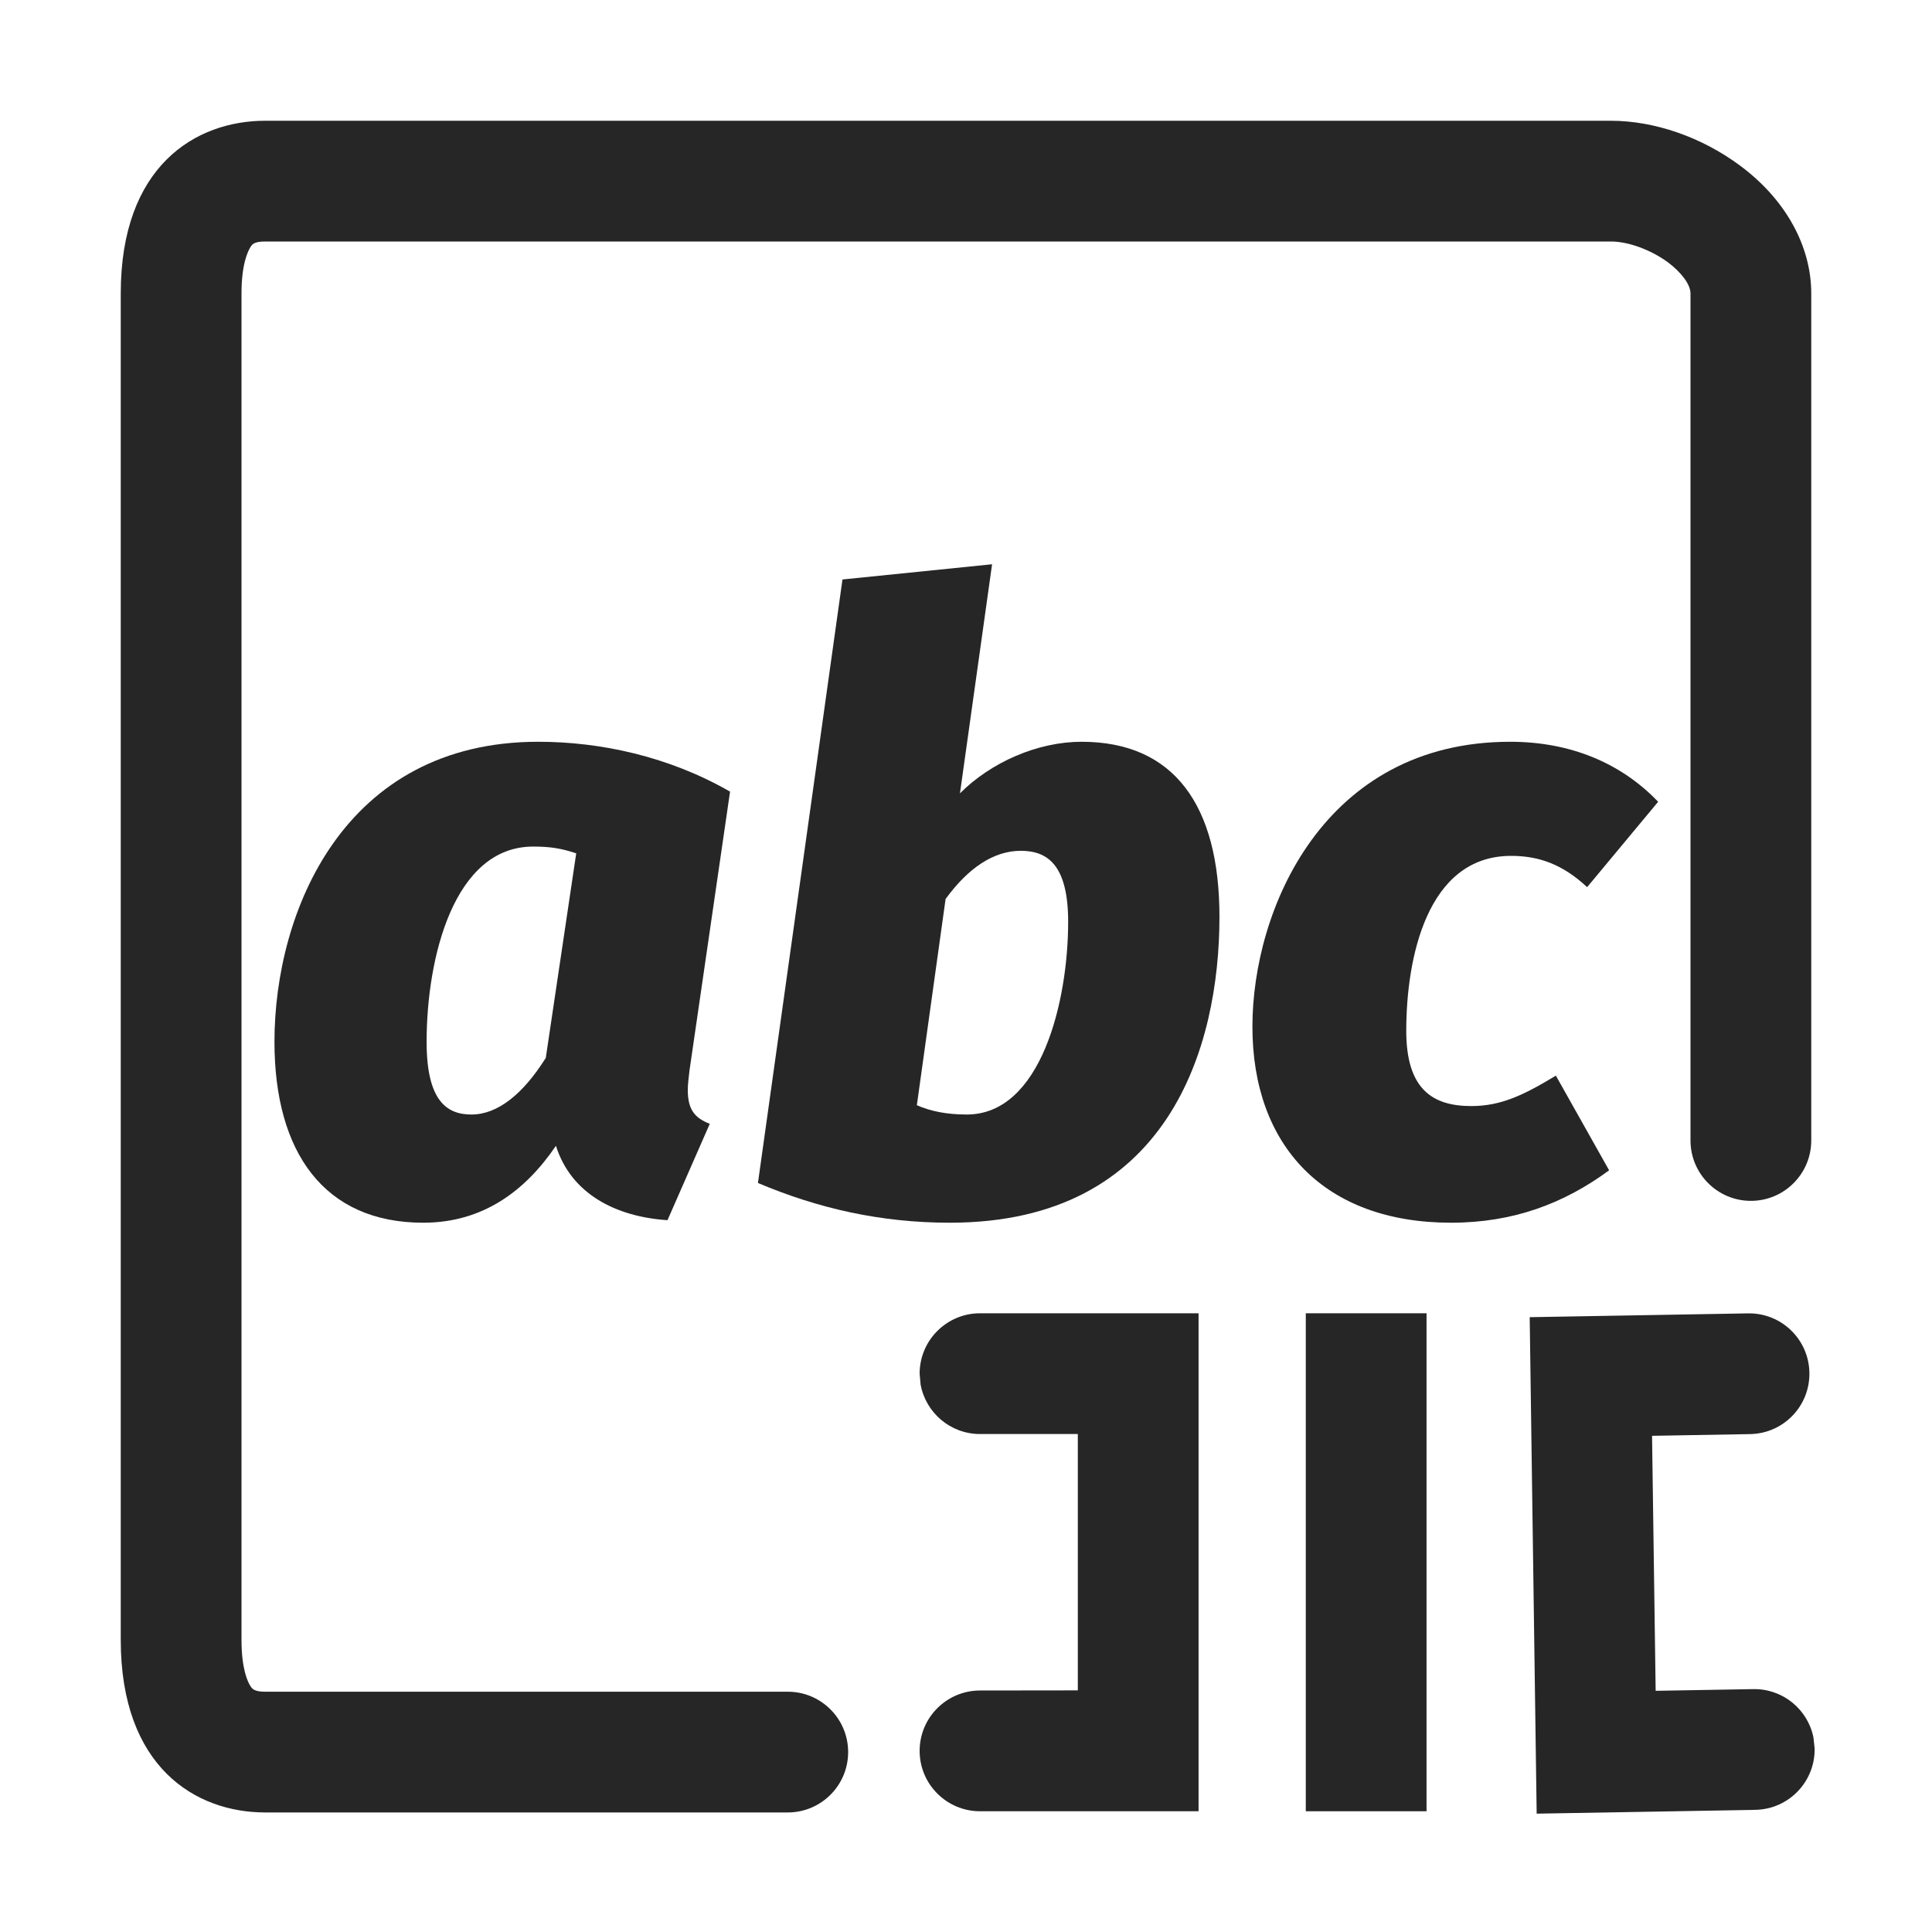
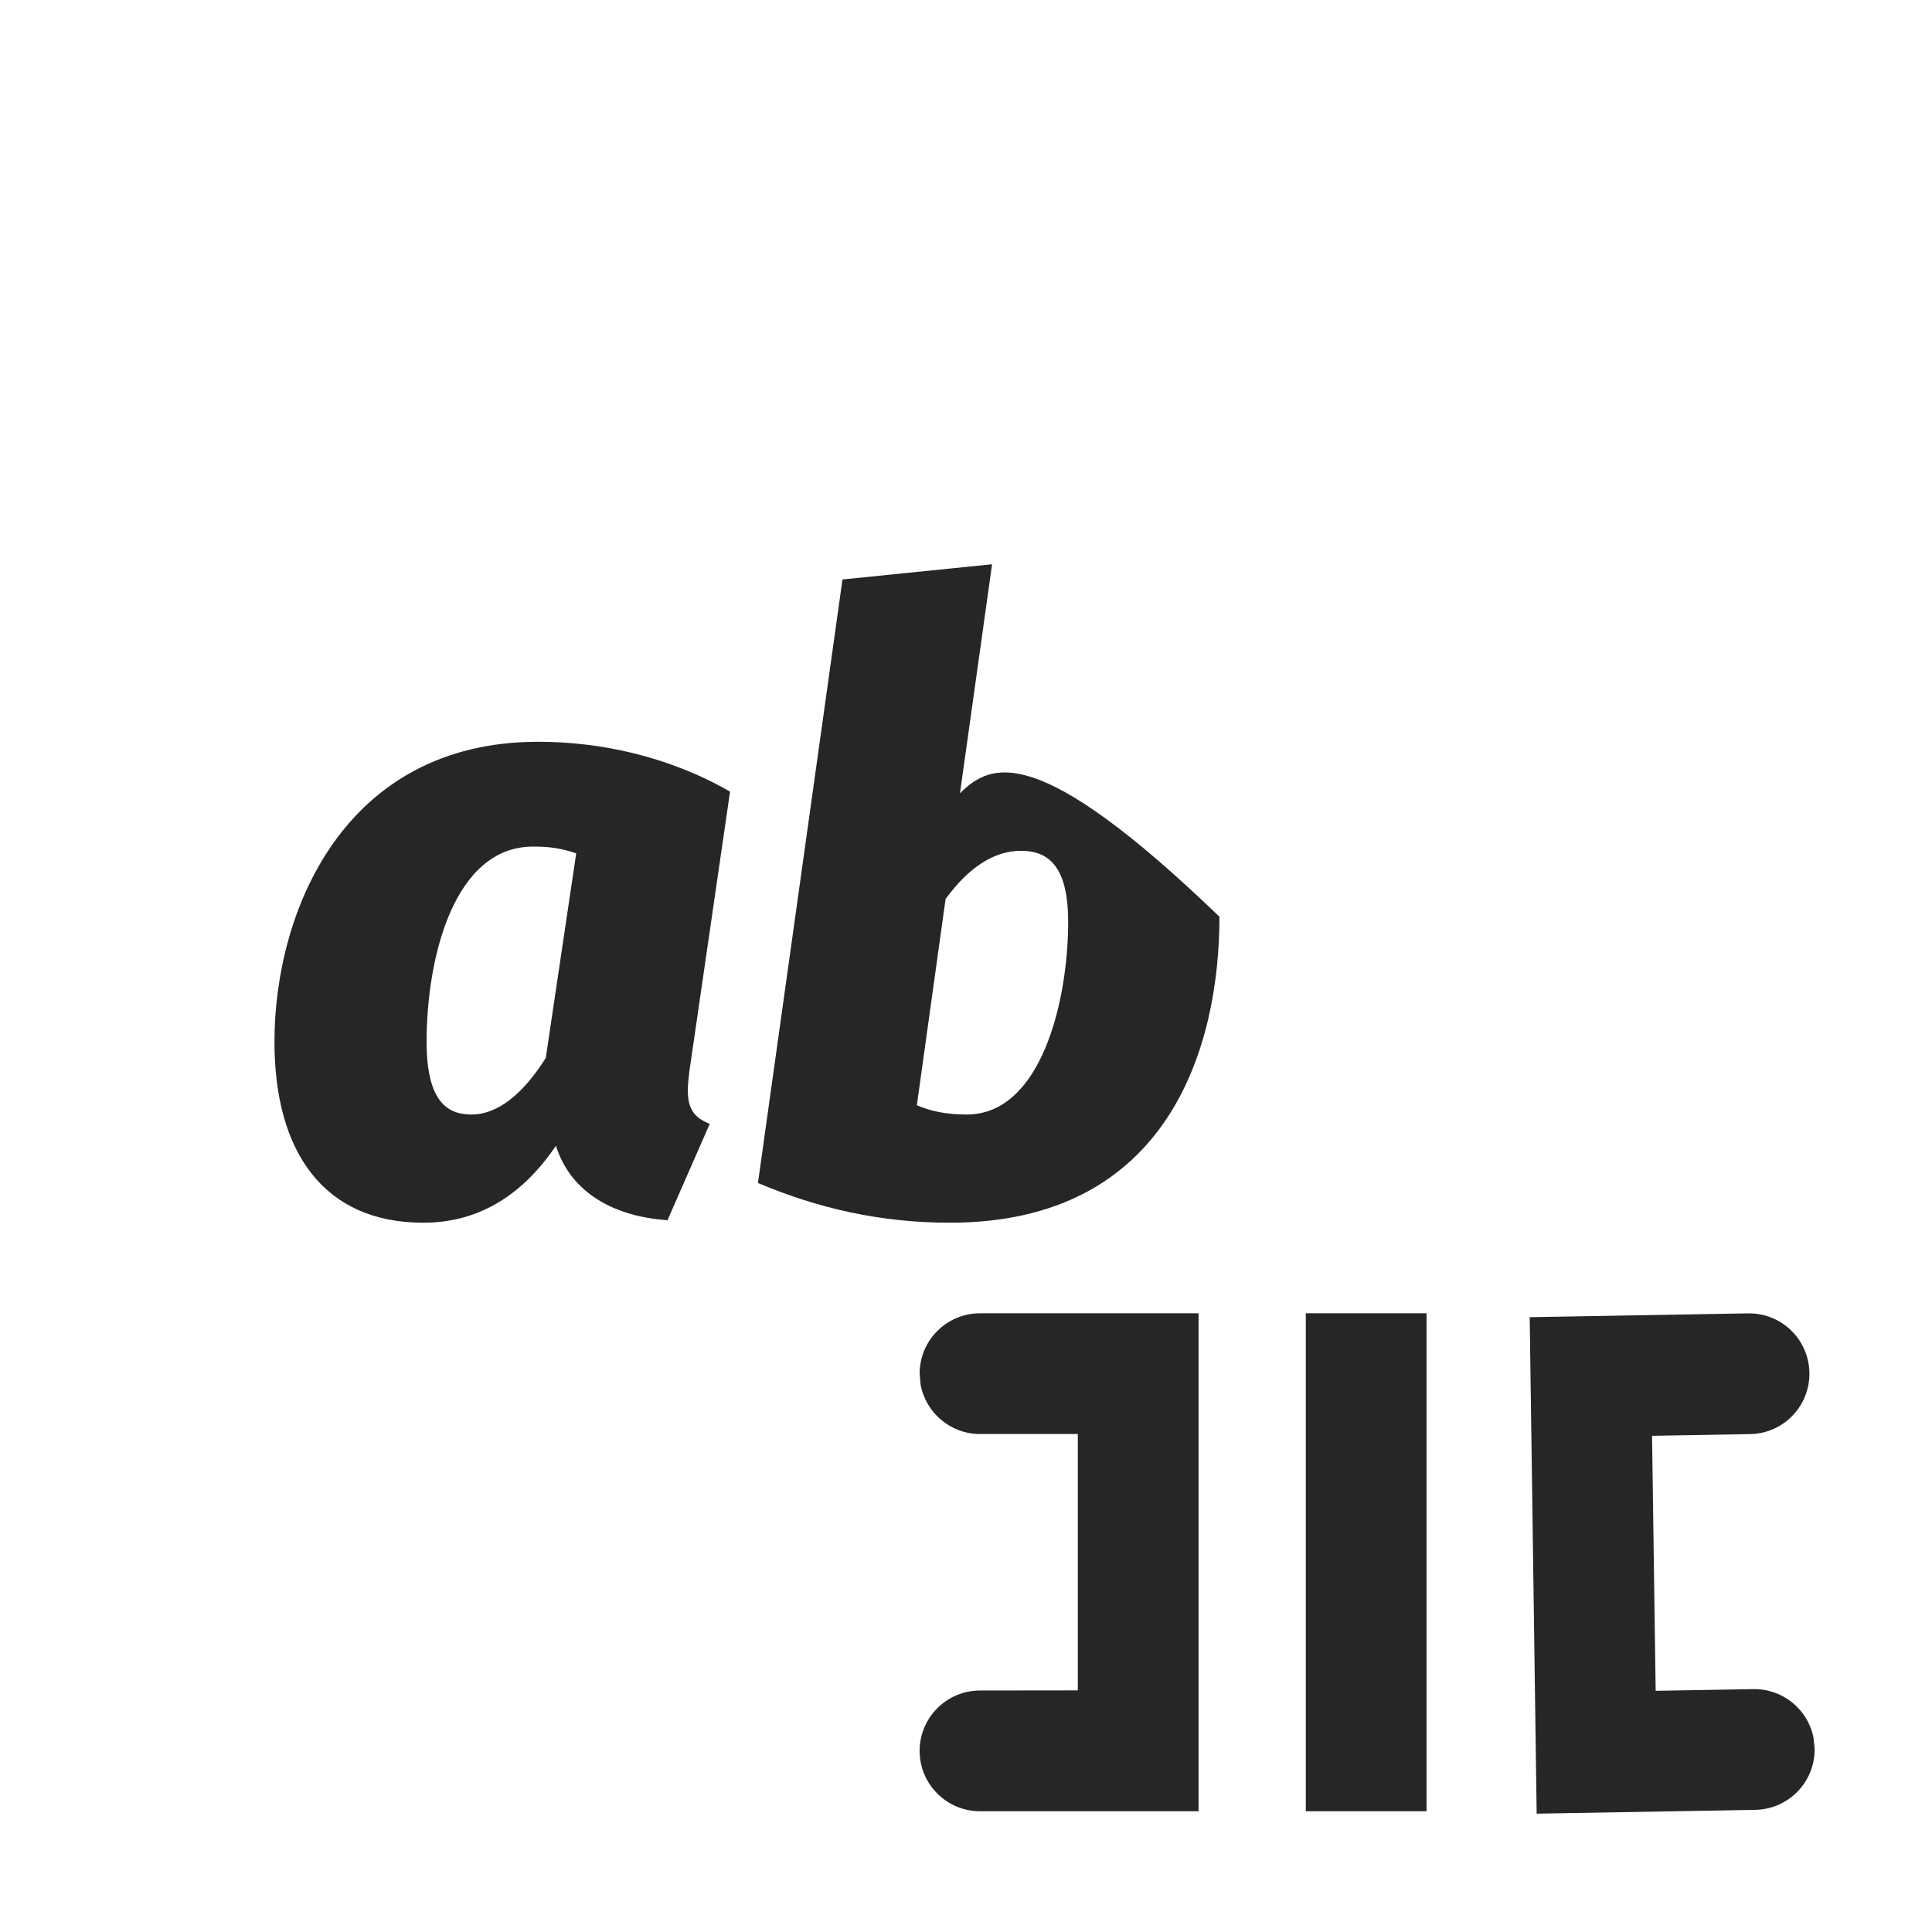
<svg xmlns="http://www.w3.org/2000/svg" width="16px" height="16px" viewBox="0 0 16 16" version="1.1">
  <title>字符串拆分@1x</title>
  <g id="字符串拆分" stroke="none" stroke-width="1" fill="none" fill-rule="evenodd">
    <g>
-       <rect id="矩形" x="0" y="0" width="16" height="16" />
-       <path d="M6.524,15.01 L2.197,15.01 L2.197,15.01 C1.619,15.01 1,14.635 1,13.58 L1,2.43 C1,1.375 1.619,1 2.197,1 L13.339,1 C13.703,1 14.094,1.136 14.411,1.372 C14.786,1.65 15,2.036 15,2.43 L15,9.445 C15,9.721 14.776,9.945 14.5,9.945 C14.224,9.945 14,9.721 14,9.445 L14,2.43 L14,2.43 C14,2.358 13.927,2.258 13.814,2.173 C13.672,2.069 13.486,2 13.341,2 L2.197,2 C2.105,2 2.089,2.023 2.075,2.045 C2.053,2.08 2,2.186 2,2.43 L2,13.58 C2,13.824 2.052,13.93 2.075,13.965 C2.089,13.986 2.105,14.01 2.197,14.01 L6.524,14.01 C6.8,14.01 7.024,14.234 7.024,14.51 C7.024,14.786 6.8,15.01 6.524,15.01 Z" id="路径" fill="#262626" fill-rule="nonzero" />
      <g id="编组" transform="translate(2.273, 4.673)" fill="#262626" fill-rule="nonzero">
        <path d="M7.653,6.203 L7.653,10.327 L5.843,10.327 C5.567,10.327 5.343,10.103 5.343,9.827 C5.343,9.551 5.567,9.327 5.843,9.327 L6.653,9.326 L6.653,7.203 L5.843,7.203 C5.598,7.203 5.394,7.027 5.351,6.793 L5.343,6.703 C5.343,6.427 5.567,6.203 5.843,6.203 L7.653,6.203 Z" id="路径-2" />
        <path d="M10.928,6.215 L12.739,6.215 L12.725,10.327 L10.917,10.327 C10.64,10.327 10.417,10.103 10.417,9.827 C10.417,9.551 10.64,9.327 10.917,9.327 L11.729,9.327 L11.736,7.215 L10.928,7.215 C10.682,7.215 10.478,7.038 10.436,6.805 L10.428,6.715 C10.428,6.439 10.652,6.215 10.928,6.215 Z" id="路径-2备份" transform="translate(11.578, 8.271) rotate(-181) translate(-11.578, -8.271) " />
        <polygon id="路径-3" points="9.541 6.203 9.541 10.327 8.541 10.327 8.541 6.203" />
        <g id="abc">
          <path d="M2.184,1.47 C0.574,1.47 0,2.877 0,3.955 C0,4.872 0.413,5.453 1.232,5.453 C1.729,5.453 2.079,5.187 2.331,4.816 C2.457,5.215 2.828,5.404 3.255,5.432 L3.605,4.634 C3.479,4.585 3.423,4.515 3.423,4.354 C3.423,4.305 3.43,4.256 3.437,4.193 L3.773,1.883 C3.262,1.589 2.695,1.47 2.184,1.47 Z M2.142,2.338 C2.282,2.338 2.373,2.352 2.499,2.394 L2.247,4.088 C2.058,4.389 1.848,4.557 1.631,4.557 C1.428,4.557 1.26,4.445 1.26,3.955 C1.26,3.262 1.484,2.338 2.142,2.338 Z" id="形状" />
-           <path d="M5.943,0 L4.704,0.126 L4.004,5.124 C4.501,5.334 5.019,5.453 5.593,5.453 C7.406,5.453 7.826,3.997 7.826,2.919 C7.826,1.995 7.448,1.47 6.685,1.47 C6.321,1.47 5.936,1.638 5.677,1.897 L5.943,0 Z M6.181,2.373 C6.398,2.373 6.573,2.485 6.573,2.961 C6.573,3.619 6.349,4.557 5.733,4.557 C5.565,4.557 5.432,4.529 5.32,4.48 L5.558,2.772 C5.747,2.513 5.957,2.373 6.181,2.373 Z" id="形状" />
-           <path d="M10.234,1.47 C8.687,1.47 8.099,2.863 8.099,3.829 C8.099,4.816 8.694,5.453 9.744,5.453 C10.262,5.453 10.682,5.292 11.053,5.019 L10.612,4.235 C10.346,4.396 10.157,4.487 9.912,4.487 C9.59,4.487 9.373,4.347 9.373,3.864 C9.373,3.269 9.541,2.415 10.241,2.415 C10.472,2.415 10.668,2.485 10.871,2.674 L11.459,1.967 C11.151,1.645 10.731,1.47 10.234,1.47 Z" id="路径" />
+           <path d="M5.943,0 L4.704,0.126 L4.004,5.124 C4.501,5.334 5.019,5.453 5.593,5.453 C7.406,5.453 7.826,3.997 7.826,2.919 C6.321,1.47 5.936,1.638 5.677,1.897 L5.943,0 Z M6.181,2.373 C6.398,2.373 6.573,2.485 6.573,2.961 C6.573,3.619 6.349,4.557 5.733,4.557 C5.565,4.557 5.432,4.529 5.32,4.48 L5.558,2.772 C5.747,2.513 5.957,2.373 6.181,2.373 Z" id="形状" />
        </g>
      </g>
    </g>
  </g>
</svg>